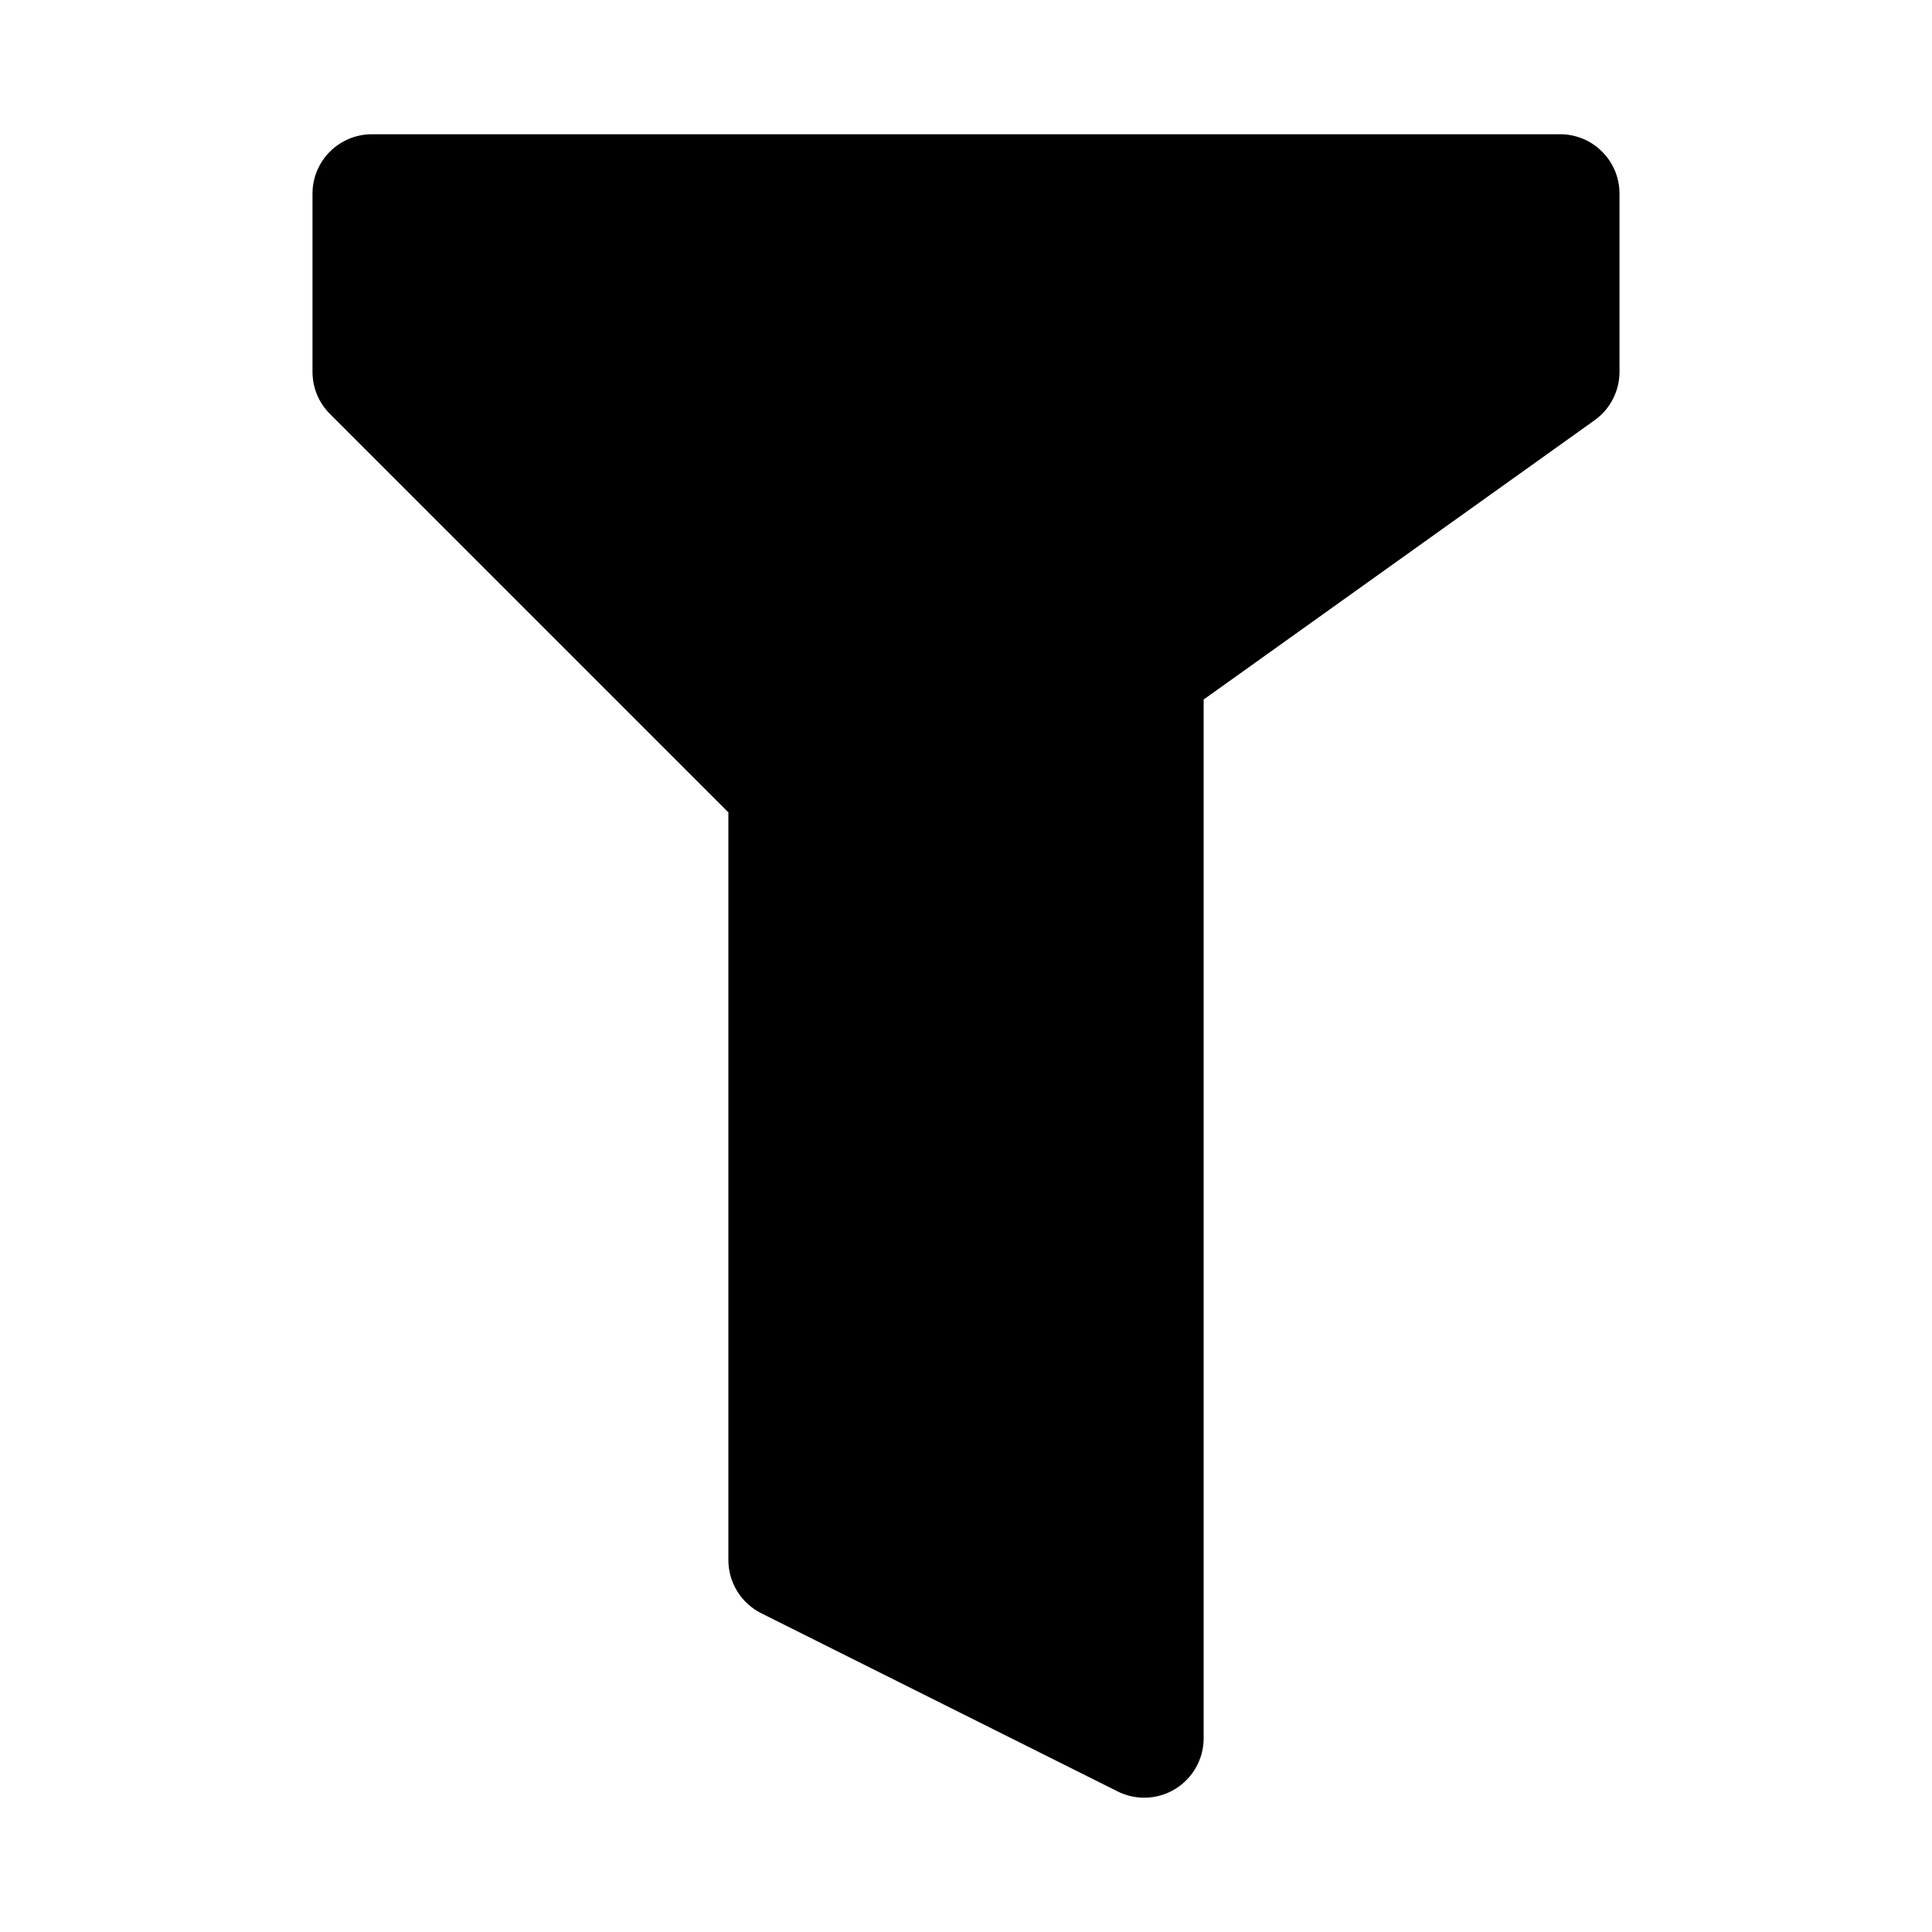
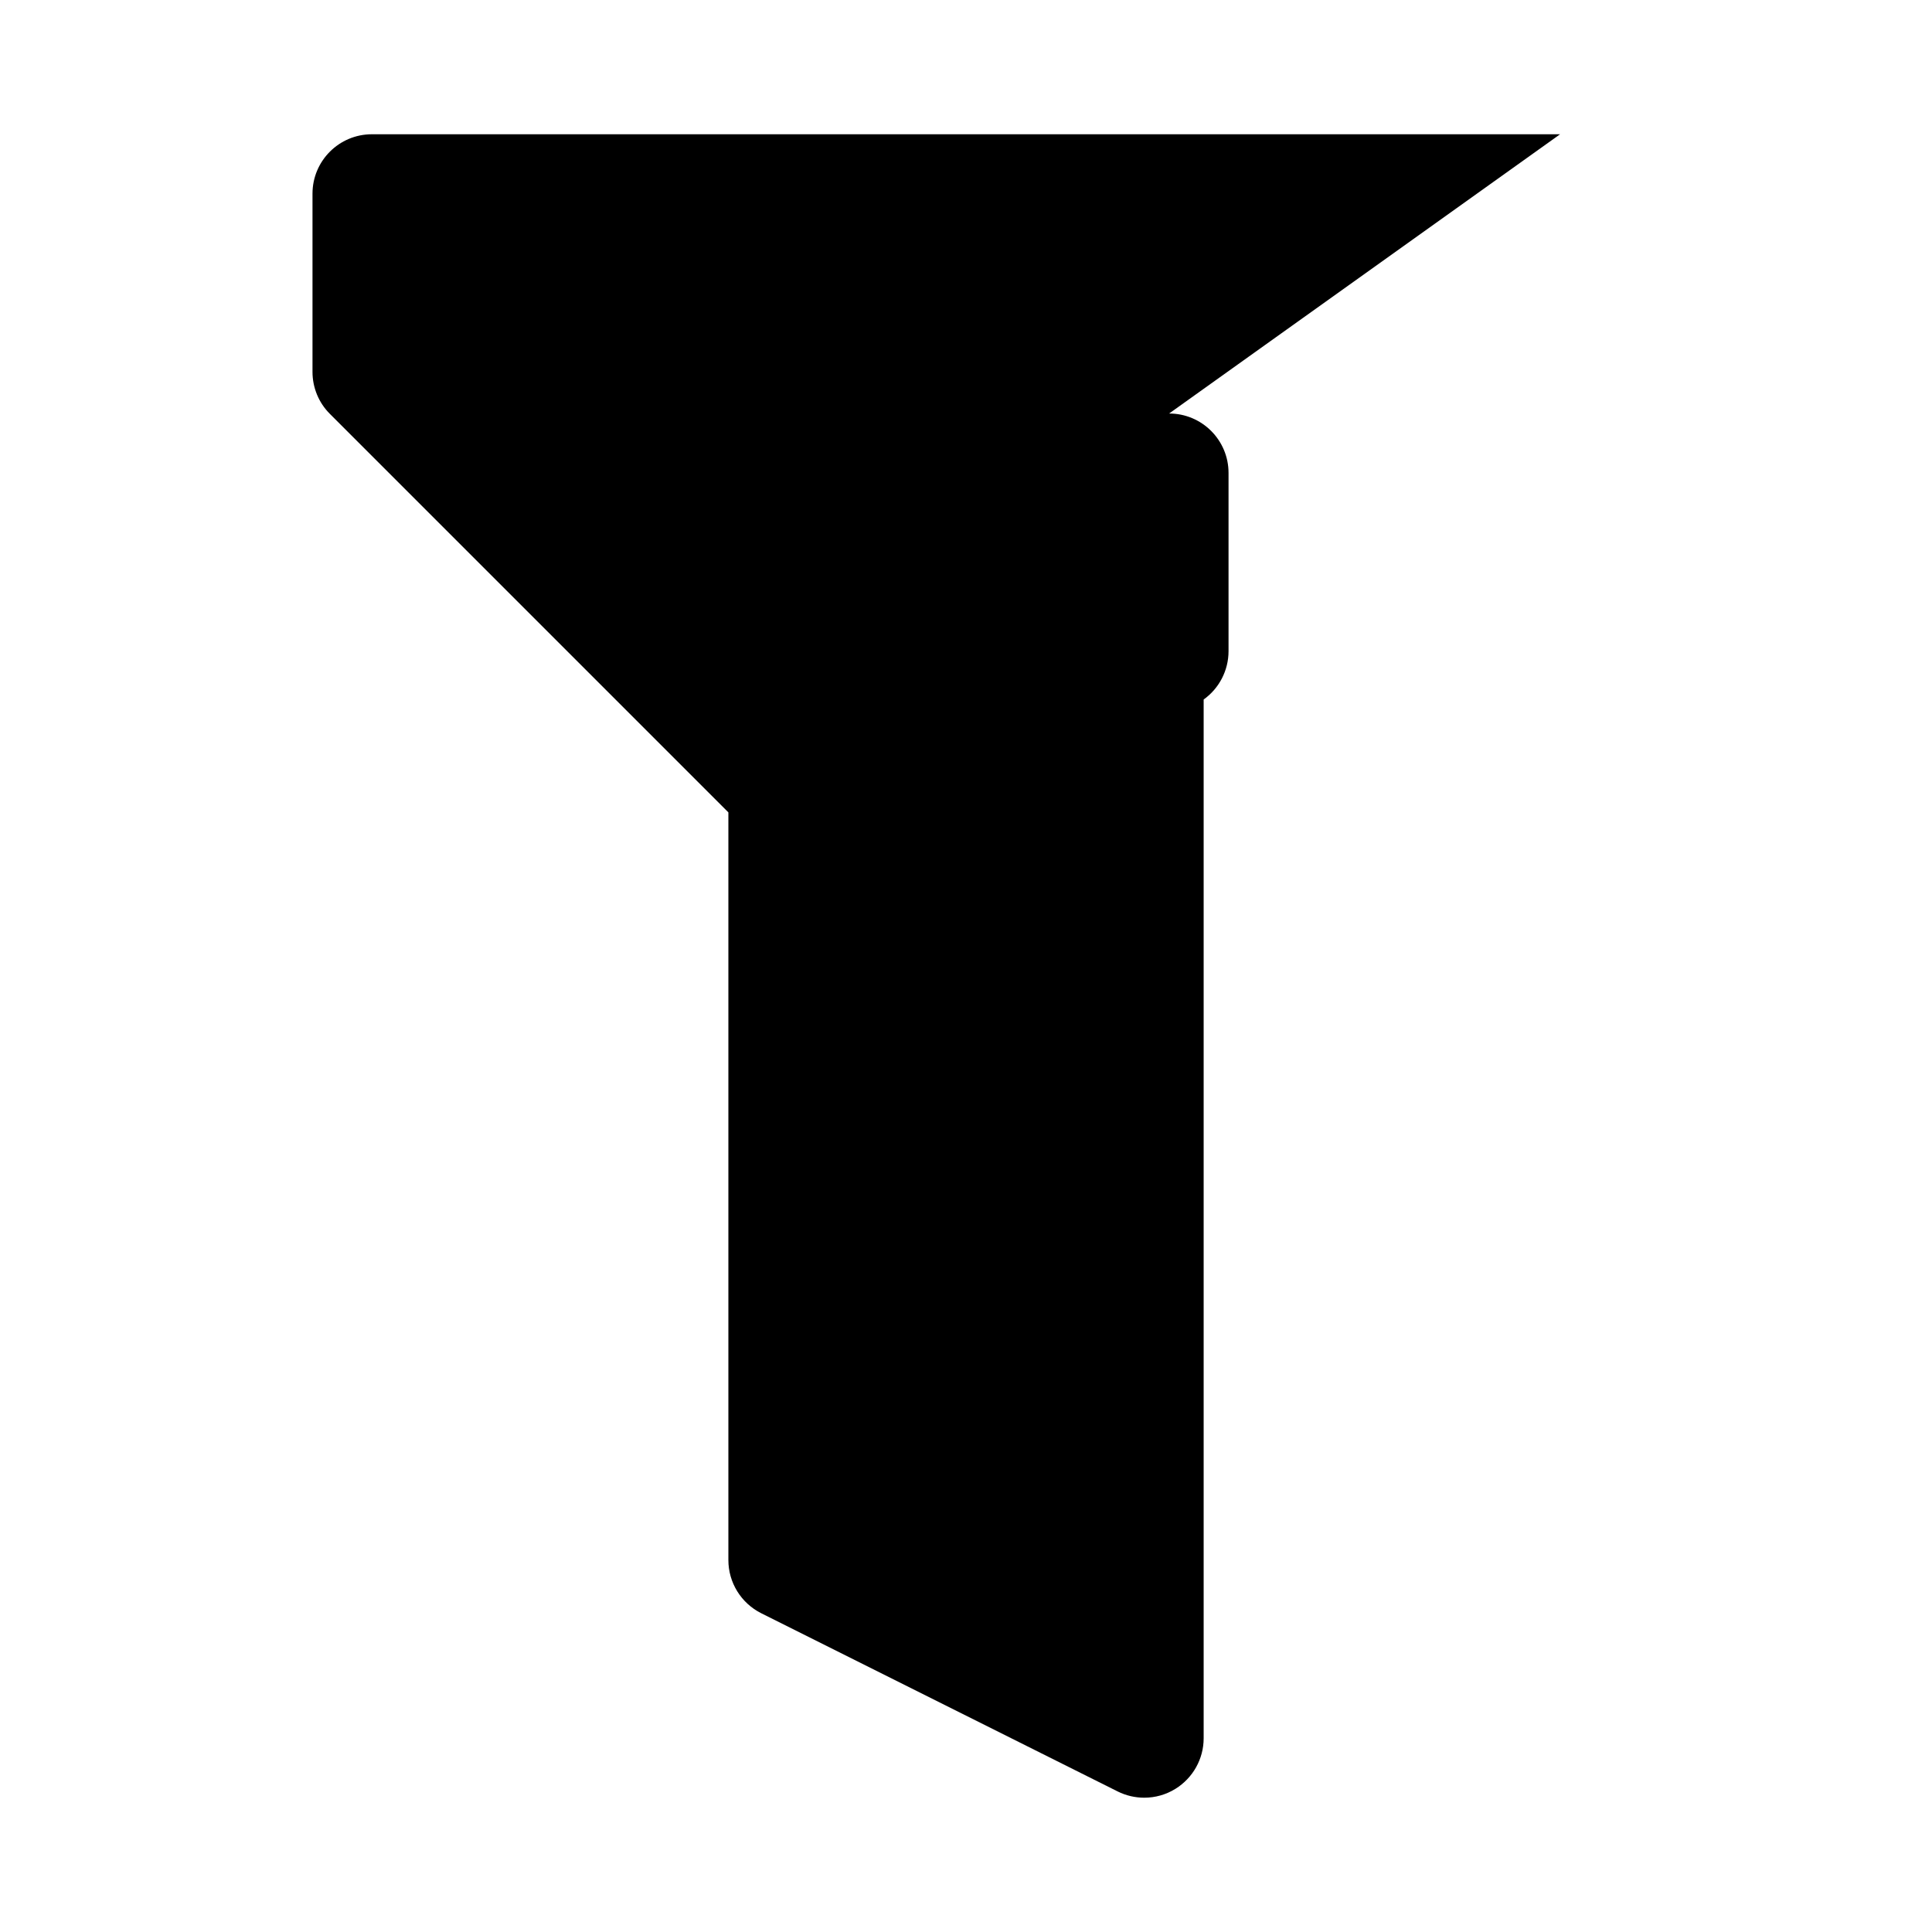
<svg xmlns="http://www.w3.org/2000/svg" fill="#000000" width="800px" height="800px" version="1.1" viewBox="144 144 512 512">
-   <path d="m557.44 179.58h-314.88c-8.707 0-15.746 7.055-15.746 15.742v47.23c0 4.172 1.652 8.188 4.613 11.133l105.6 105.6v198.15c0 5.969 3.371 11.414 8.707 14.09l94.465 47.23c2.219 1.105 4.625 1.656 7.035 1.656 2.883 0 5.746-0.789 8.266-2.348 4.644-2.879 7.481-7.934 7.481-13.395v-275.29l103.61-74.012c4.137-2.961 6.594-7.731 6.594-12.816v-47.234c0-8.688-7.039-15.742-15.746-15.742z" />
+   <path d="m557.44 179.58h-314.88c-8.707 0-15.746 7.055-15.746 15.742v47.23c0 4.172 1.652 8.188 4.613 11.133l105.6 105.6v198.15c0 5.969 3.371 11.414 8.707 14.09l94.465 47.23c2.219 1.105 4.625 1.656 7.035 1.656 2.883 0 5.746-0.789 8.266-2.348 4.644-2.879 7.481-7.934 7.481-13.395v-275.29c4.137-2.961 6.594-7.731 6.594-12.816v-47.234c0-8.688-7.039-15.742-15.746-15.742z" />
</svg>